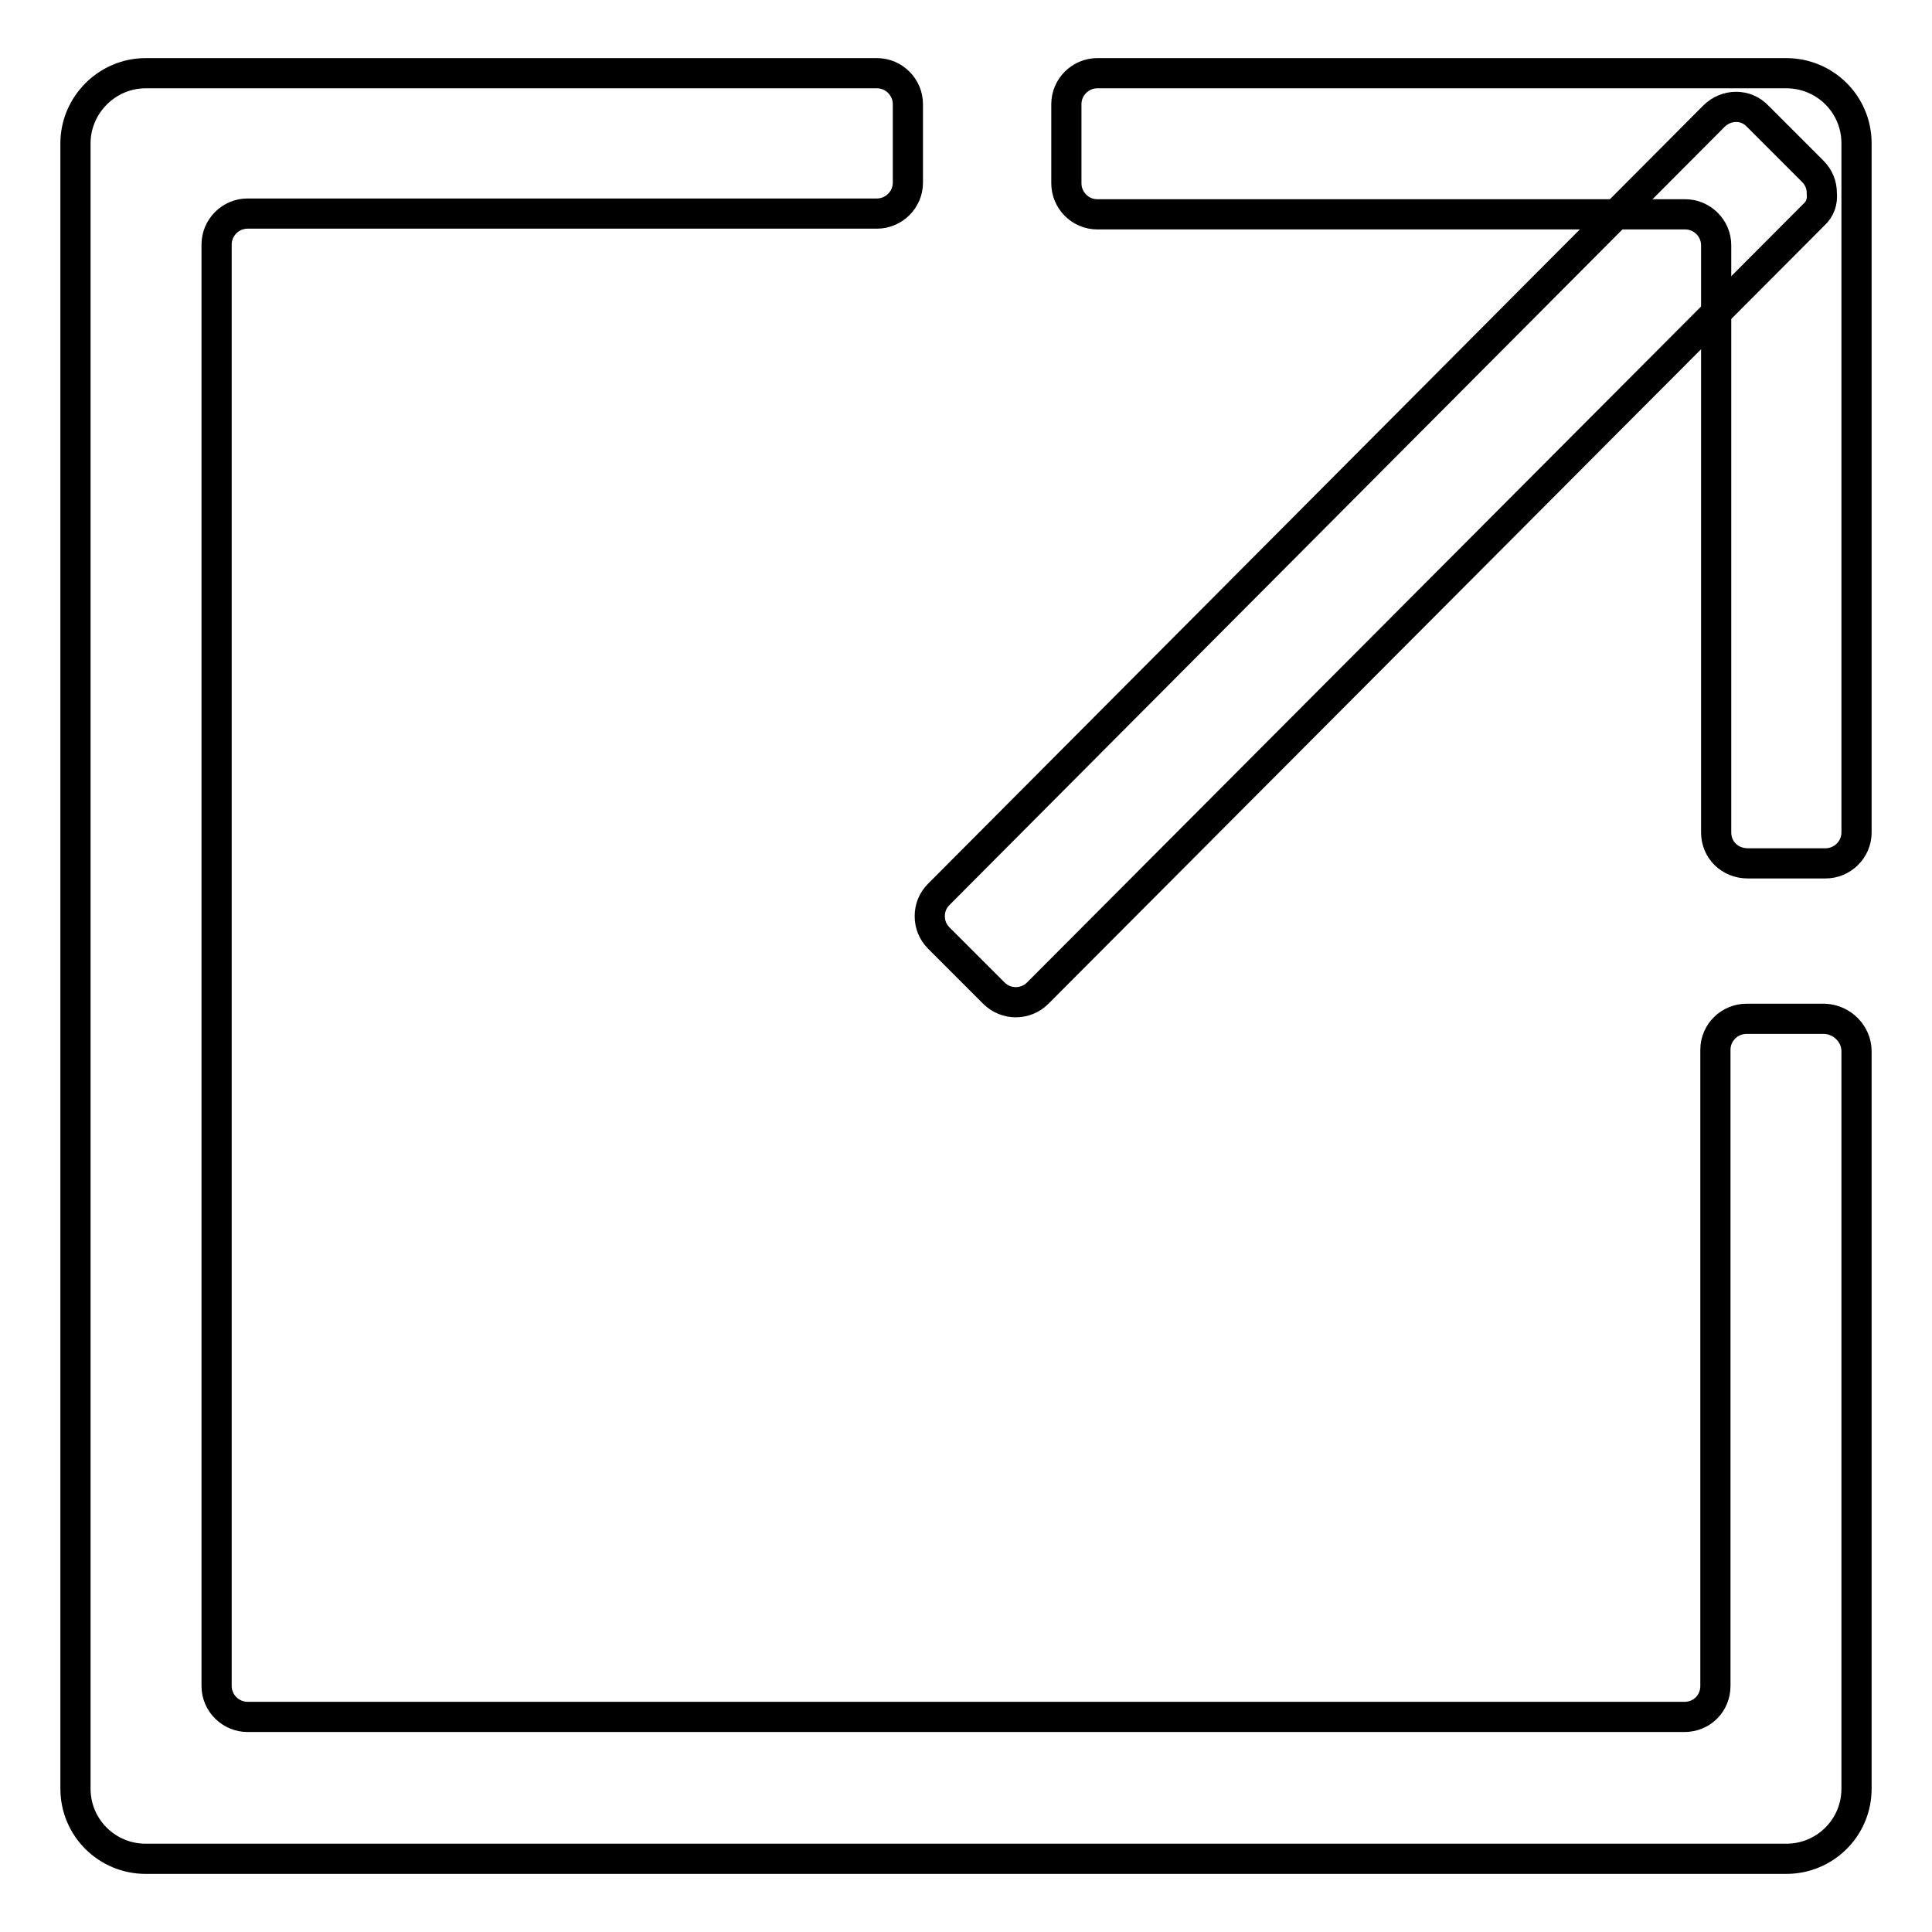
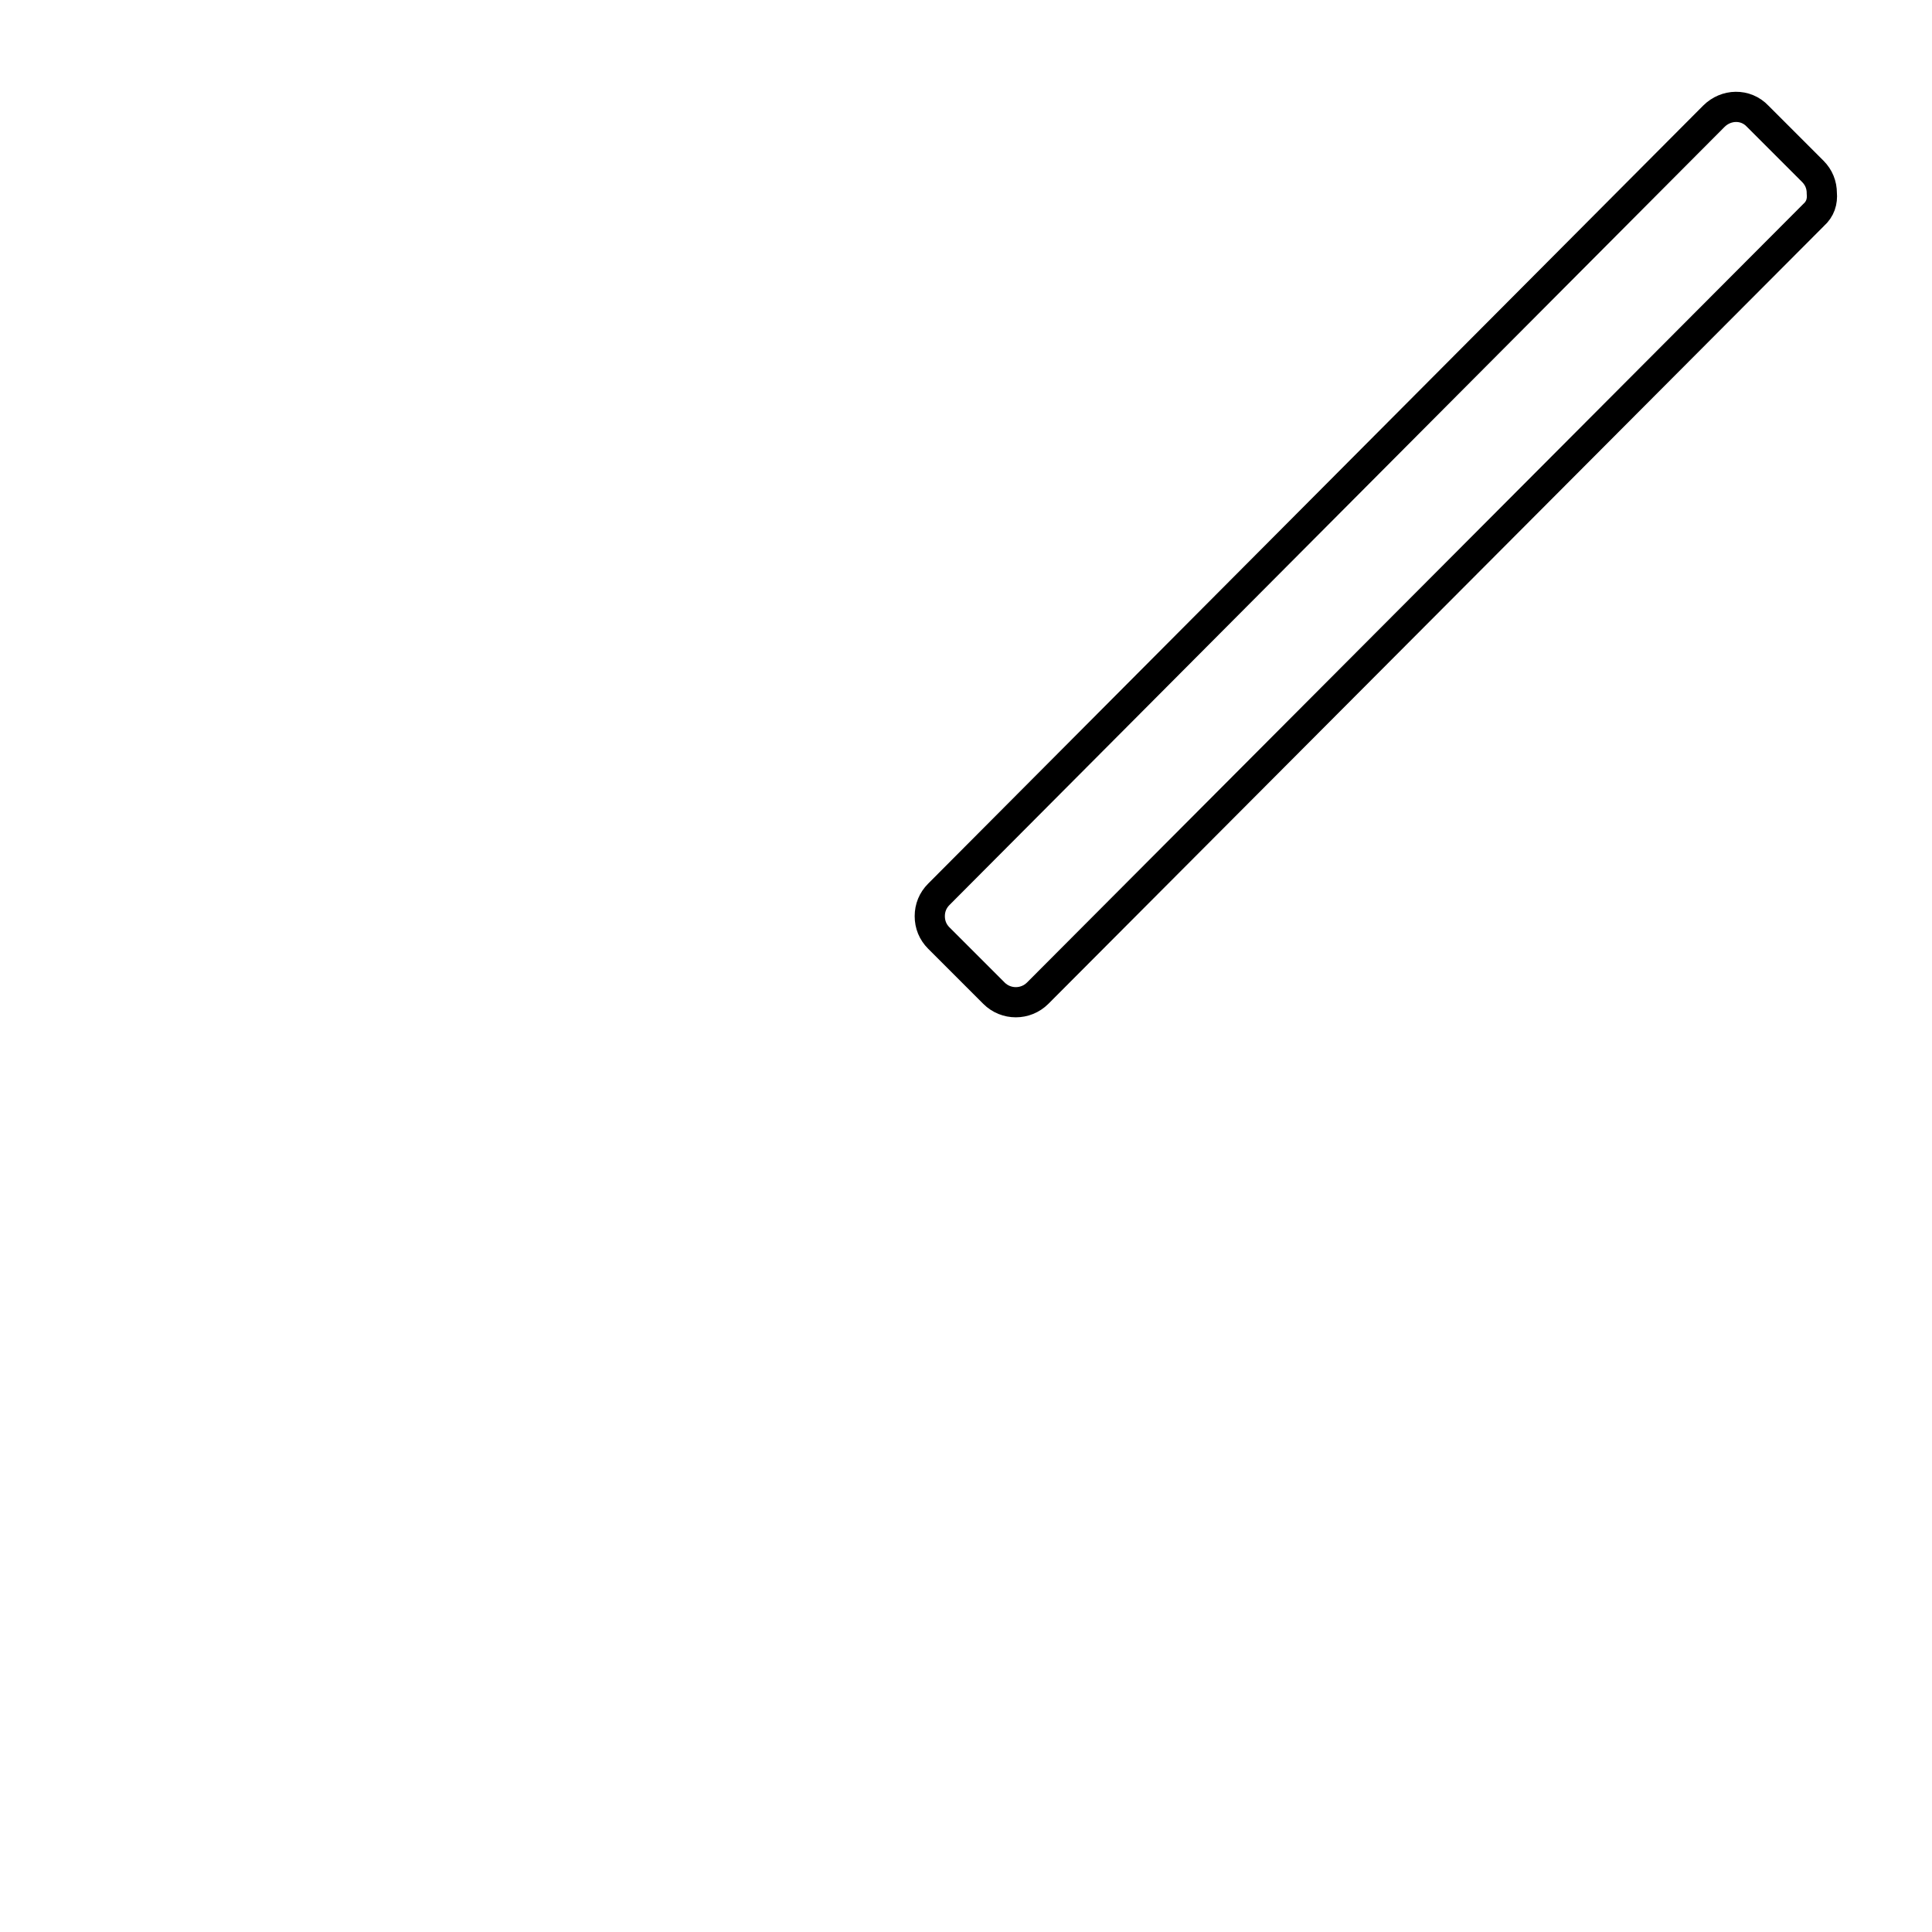
<svg xmlns="http://www.w3.org/2000/svg" version="1.1" x="0px" y="0px" viewBox="0 0 256 256" enable-background="new 0 0 256 256" xml:space="preserve">
  <g>
-     <path stroke-width="4" fill-opacity="0" stroke="#000000" d="M246,139.3V237c0,5.2-4.2,9.3-9.3,9.3H19.3c-5.1,0-9.3-4.1-9.3-9.3V19c0-5.1,4.2-9.3,9.3-9.3h96.9 c2.3,0,4.1,1.9,4.1,4.1v10.4c0,2.3-1.9,4.1-4.1,4.1H32.8c-2.3,0-4.1,1.9-4.1,4.1v191c0,2.3,1.9,4.1,4.1,4.1h190.4 c2.3,0,4.1-1.8,4.1-4.1v-84.3c0-2.3,1.9-4.1,4.1-4.1h10.4C244.1,135.1,246,137,246,139.3z" />
    <path stroke-width="4" fill-opacity="0" stroke="#000000" d="M240.3,28.5L137.5,131.6c-1.6,1.6-4.2,1.6-5.8,0l-7.3-7.3c-0.8-0.8-1.2-1.8-1.2-2.9c0-1.1,0.4-2.1,1.2-2.9 L227.1,15.4c1.6-1.6,4.2-1.7,5.8,0l7.3,7.3c0.8,0.8,1.2,1.8,1.2,2.9C241.5,26.7,241.2,27.7,240.3,28.5z" />
-     <path stroke-width="4" fill-opacity="0" stroke="#000000" d="M227.4,110.3V32.5c0-2.3-1.9-4.1-4.1-4.1h-77.9c-2.3,0-4.1-1.9-4.1-4.1V13.8c0-2.3,1.9-4.1,4.1-4.1h91.3v0 c5.1,0,9.3,4.1,9.3,9.3v91.3c0,2.3-1.9,4.1-4.1,4.1h-10.3C229.2,114.4,227.4,112.6,227.4,110.3z" />
  </g>
</svg>